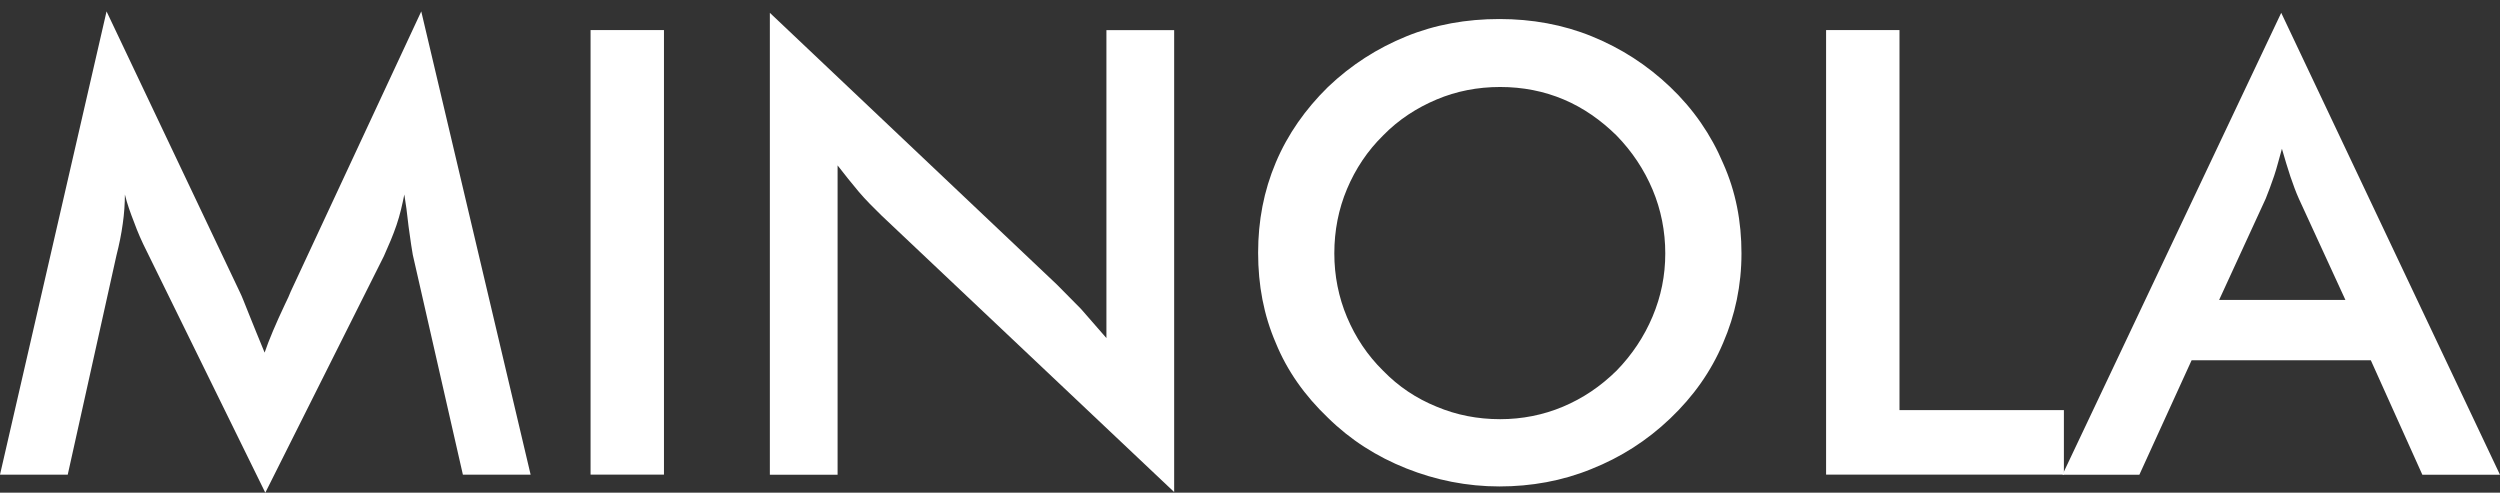
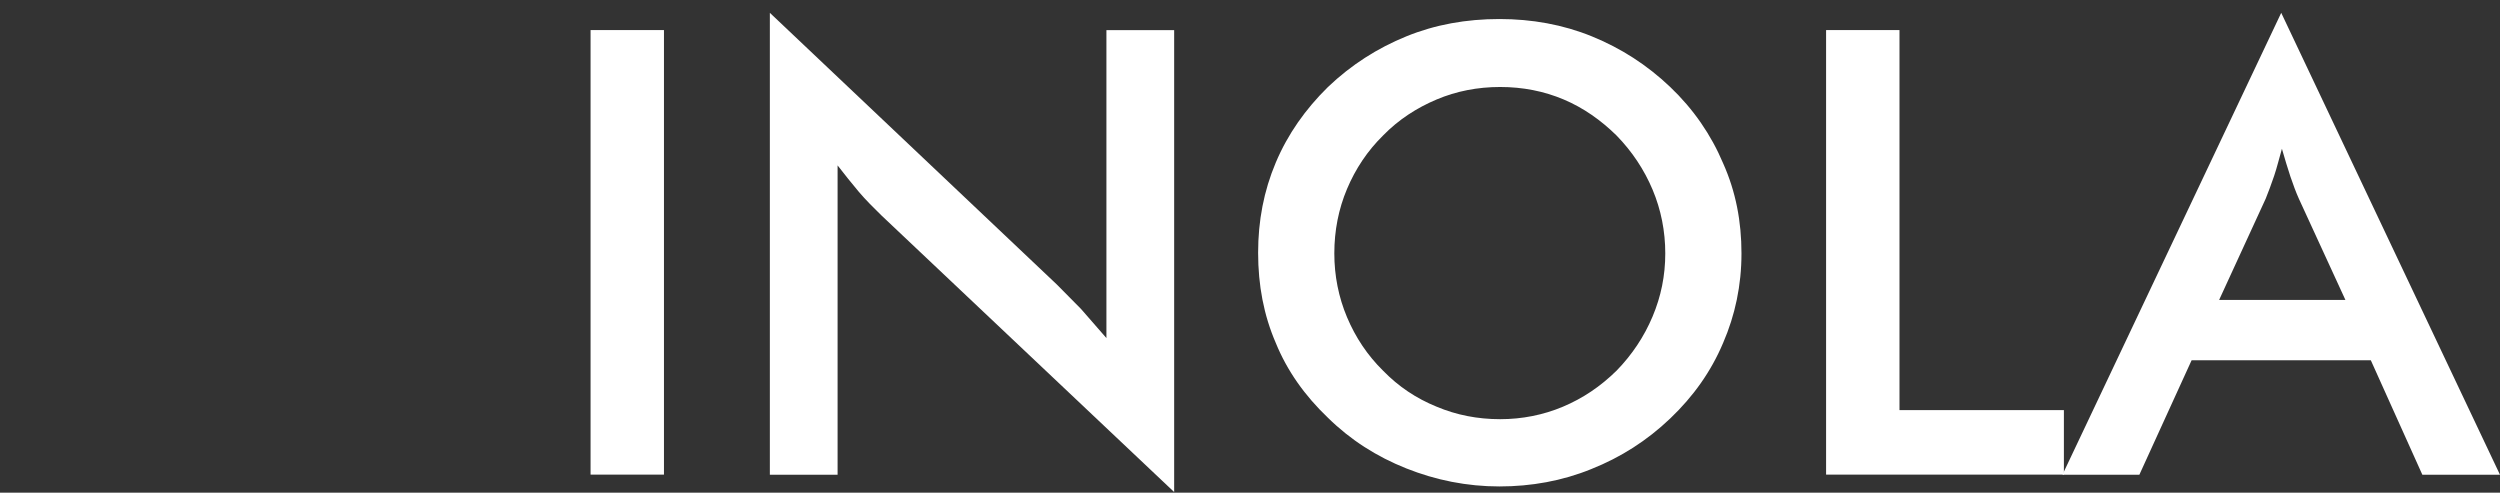
<svg xmlns="http://www.w3.org/2000/svg" width="137" height="27" viewBox="0 0 137 27" fill="none">
  <rect x="0" y="0" width="137" height="27" fill="#333333" stroke="none" />
-   <path d="M22.621 13.964C22.582 13.774 22.505 13.242 22.389 12.406C22.311 11.684 22.234 11.114 22.157 10.658C22.041 11.228 21.925 11.76 21.731 12.33C21.538 12.9 21.306 13.432 21.035 14.04L14.539 27L8.043 13.774C7.772 13.242 7.54 12.71 7.347 12.178C7.154 11.684 6.96 11.152 6.844 10.658C6.844 11.152 6.806 11.722 6.728 12.254C6.651 12.824 6.535 13.394 6.38 14.002L3.712 26.011H0L5.839 0.625L13.147 16.016C13.263 16.244 13.418 16.663 13.65 17.233C13.882 17.803 14.152 18.487 14.501 19.323C14.732 18.639 15.119 17.727 15.622 16.663C15.777 16.358 15.854 16.169 15.931 15.978L23.085 0.625L29.078 26.011H25.366L22.621 13.964Z" fill="white" />
  <path d="M32.363 26.009V1.648H36.385V26.009H32.363Z" fill="white" />
  <path d="M42.188 26.014V0.703L57.925 15.601C58.351 16.019 58.776 16.475 59.24 16.931C59.665 17.425 60.13 17.957 60.632 18.527V1.653H64.344V26.964L48.297 11.8C47.872 11.382 47.446 10.964 47.06 10.508C46.673 10.052 46.286 9.558 45.9 9.064V26.014H42.188Z" fill="white" />
  <path d="M95.433 13.888C95.433 15.636 95.085 17.27 94.427 18.791C93.77 20.349 92.803 21.717 91.527 22.933C90.251 24.149 88.821 25.061 87.197 25.707C85.611 26.353 83.91 26.657 82.17 26.657C80.391 26.657 78.69 26.315 77.066 25.669C75.442 25.023 74.011 24.111 72.773 22.895C71.497 21.679 70.531 20.311 69.912 18.791C69.255 17.27 68.945 15.636 68.945 13.85C68.945 12.102 69.255 10.468 69.912 8.91C70.569 7.352 71.536 5.983 72.773 4.767C74.049 3.551 75.48 2.639 77.066 1.993C78.651 1.347 80.352 1.043 82.17 1.043C83.948 1.043 85.65 1.347 87.235 1.993C88.821 2.639 90.251 3.551 91.527 4.767C92.803 5.983 93.77 7.39 94.427 8.948C95.124 10.506 95.433 12.14 95.433 13.888ZM91.257 13.888C91.257 12.672 91.025 11.494 90.561 10.392C90.097 9.29 89.439 8.302 88.589 7.428C87.738 6.591 86.771 5.907 85.689 5.451C84.606 4.995 83.446 4.767 82.208 4.767C80.971 4.767 79.811 4.995 78.728 5.451C77.646 5.907 76.64 6.553 75.79 7.428C74.939 8.264 74.281 9.252 73.817 10.354C73.353 11.456 73.121 12.634 73.121 13.888C73.121 15.104 73.353 16.282 73.817 17.384C74.281 18.487 74.939 19.475 75.79 20.311C76.64 21.185 77.607 21.831 78.728 22.287C79.811 22.743 80.971 22.971 82.208 22.971C83.407 22.971 84.567 22.743 85.65 22.287C86.733 21.831 87.699 21.185 88.589 20.311C89.439 19.437 90.097 18.449 90.561 17.346C91.025 16.244 91.257 15.104 91.257 13.888Z" fill="white" />
  <path d="M100.07 26.009V1.648H104.092V22.474H113.101V26.009H100.07Z" fill="white" />
  <path d="M132.744 26.014L129.921 19.743H120.1L117.238 26.014H113.023L125.011 0.703L136.998 26.014H132.744ZM121.608 16.437H128.529L125.977 10.888C125.823 10.546 125.668 10.128 125.513 9.672C125.359 9.216 125.204 8.684 125.049 8.152C124.895 8.684 124.779 9.178 124.624 9.634C124.469 10.09 124.314 10.508 124.16 10.888L121.608 16.437Z" fill="white" />
</svg>